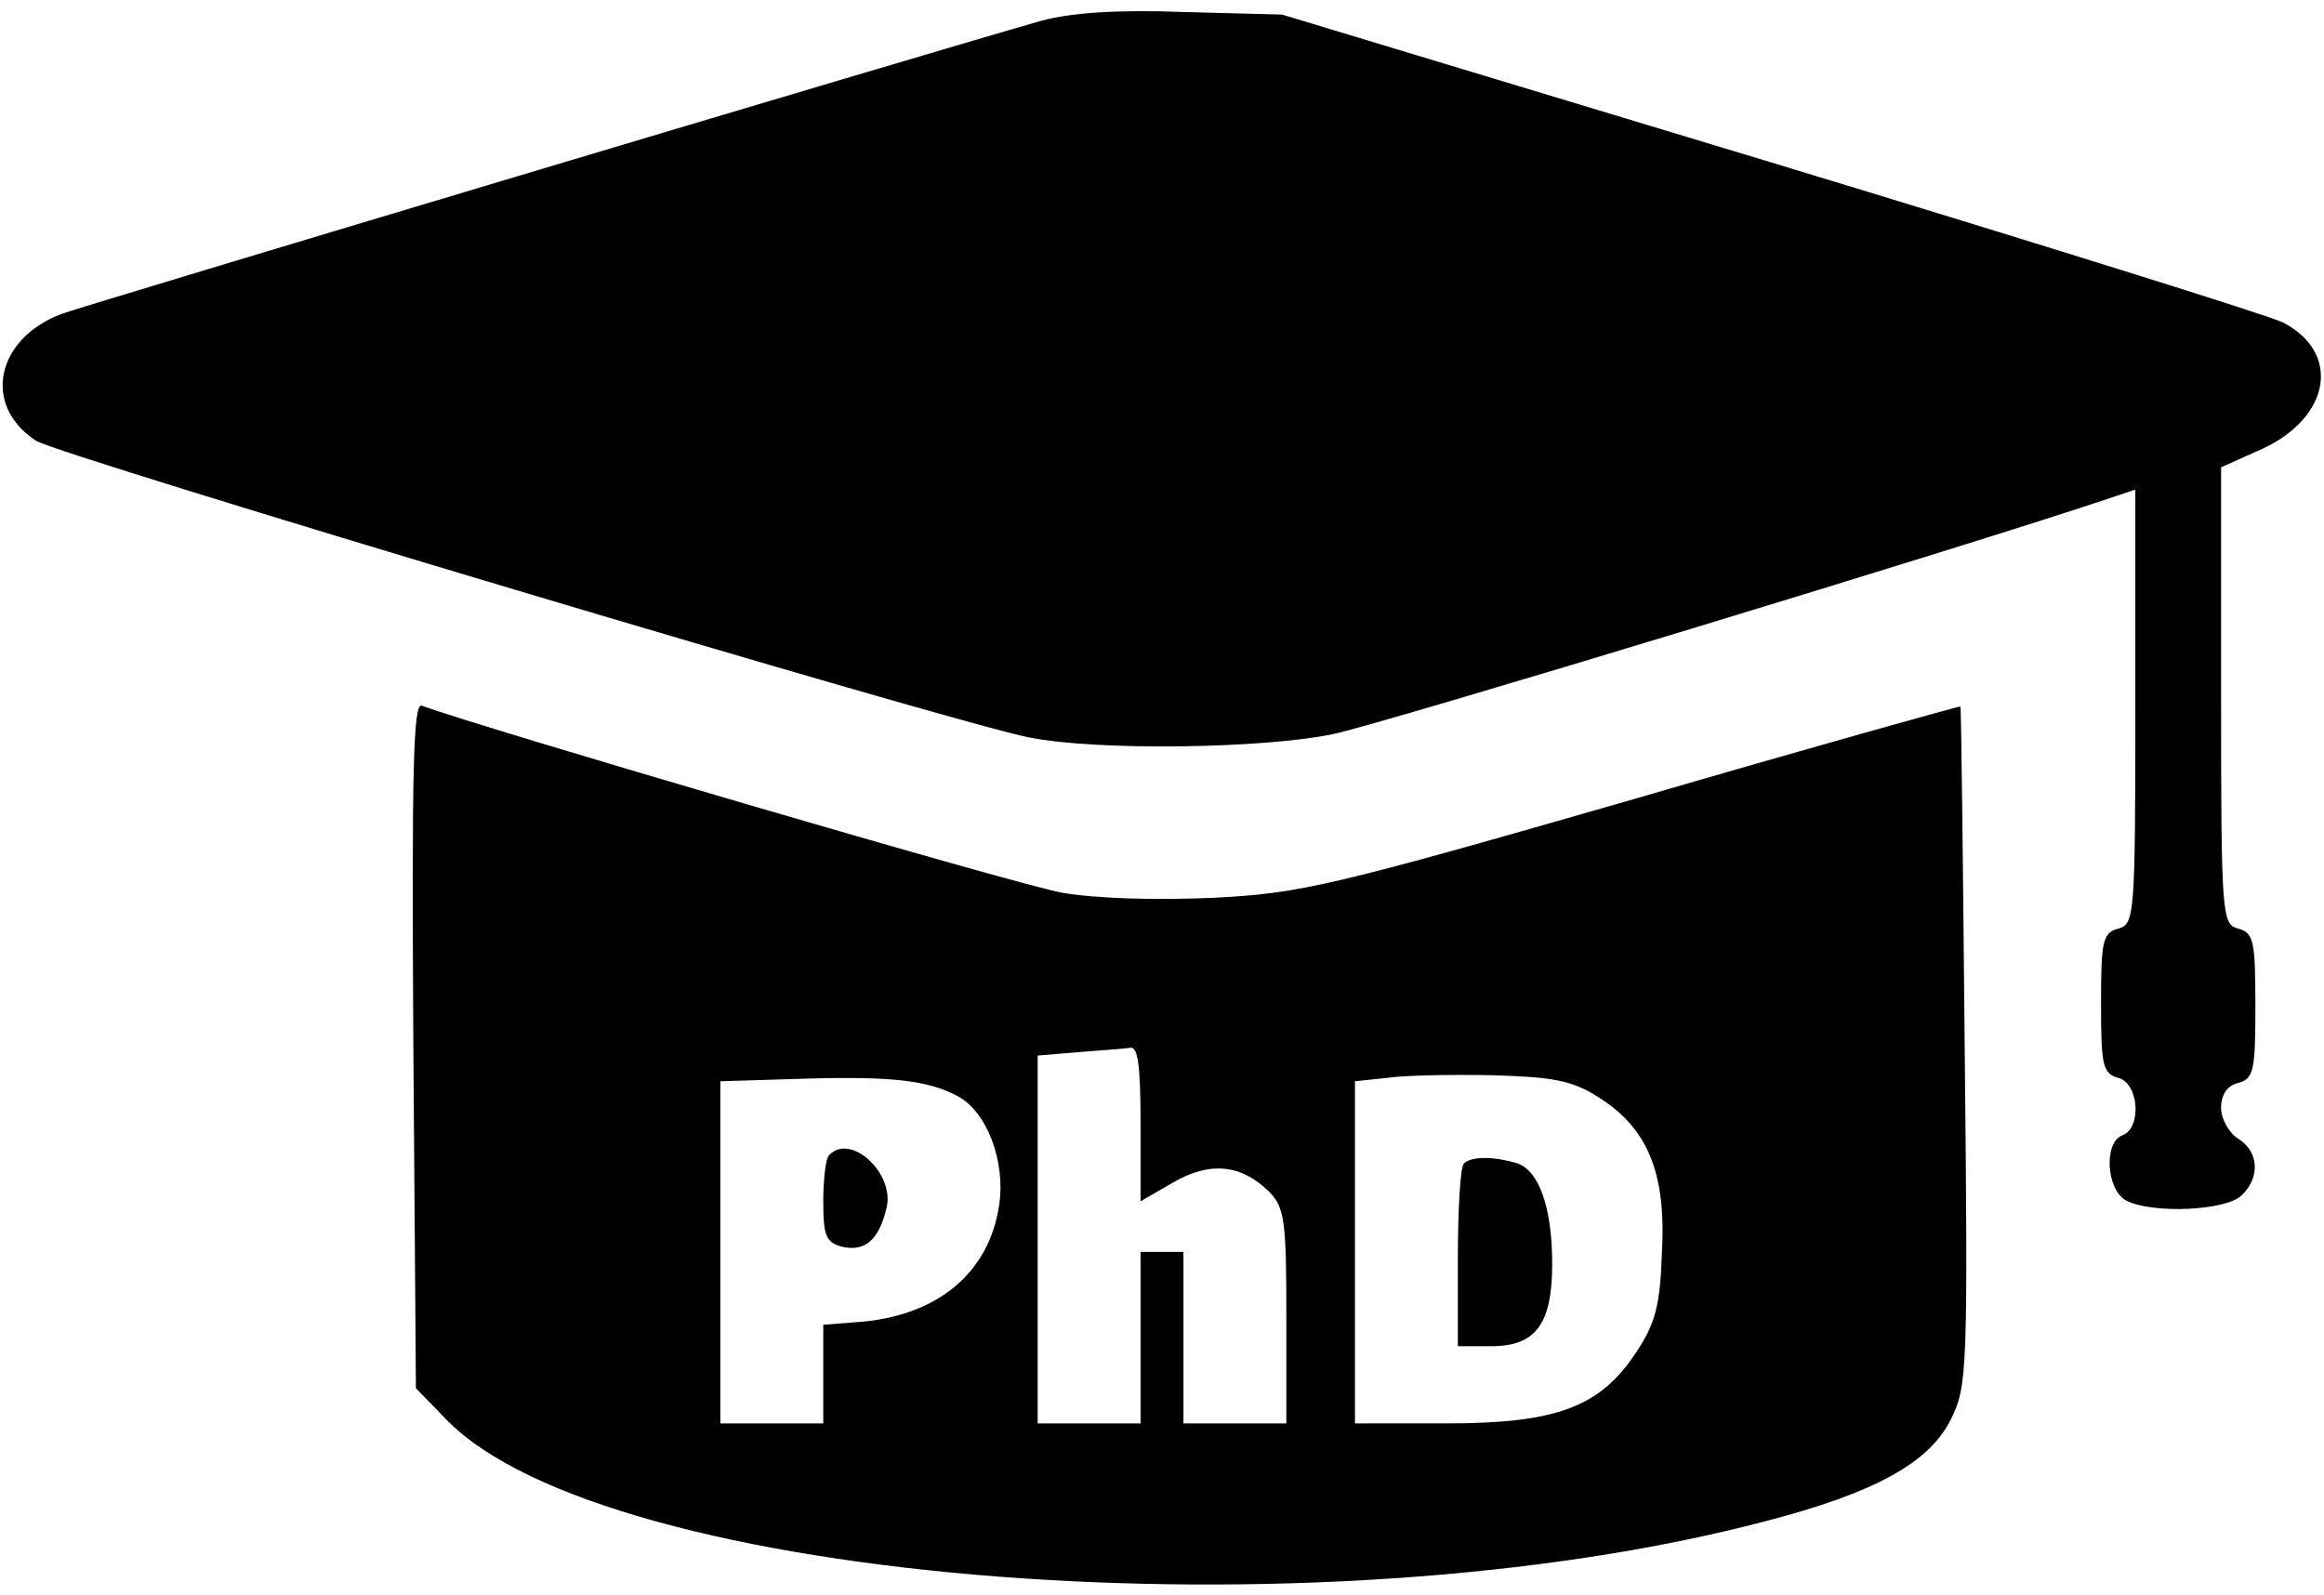
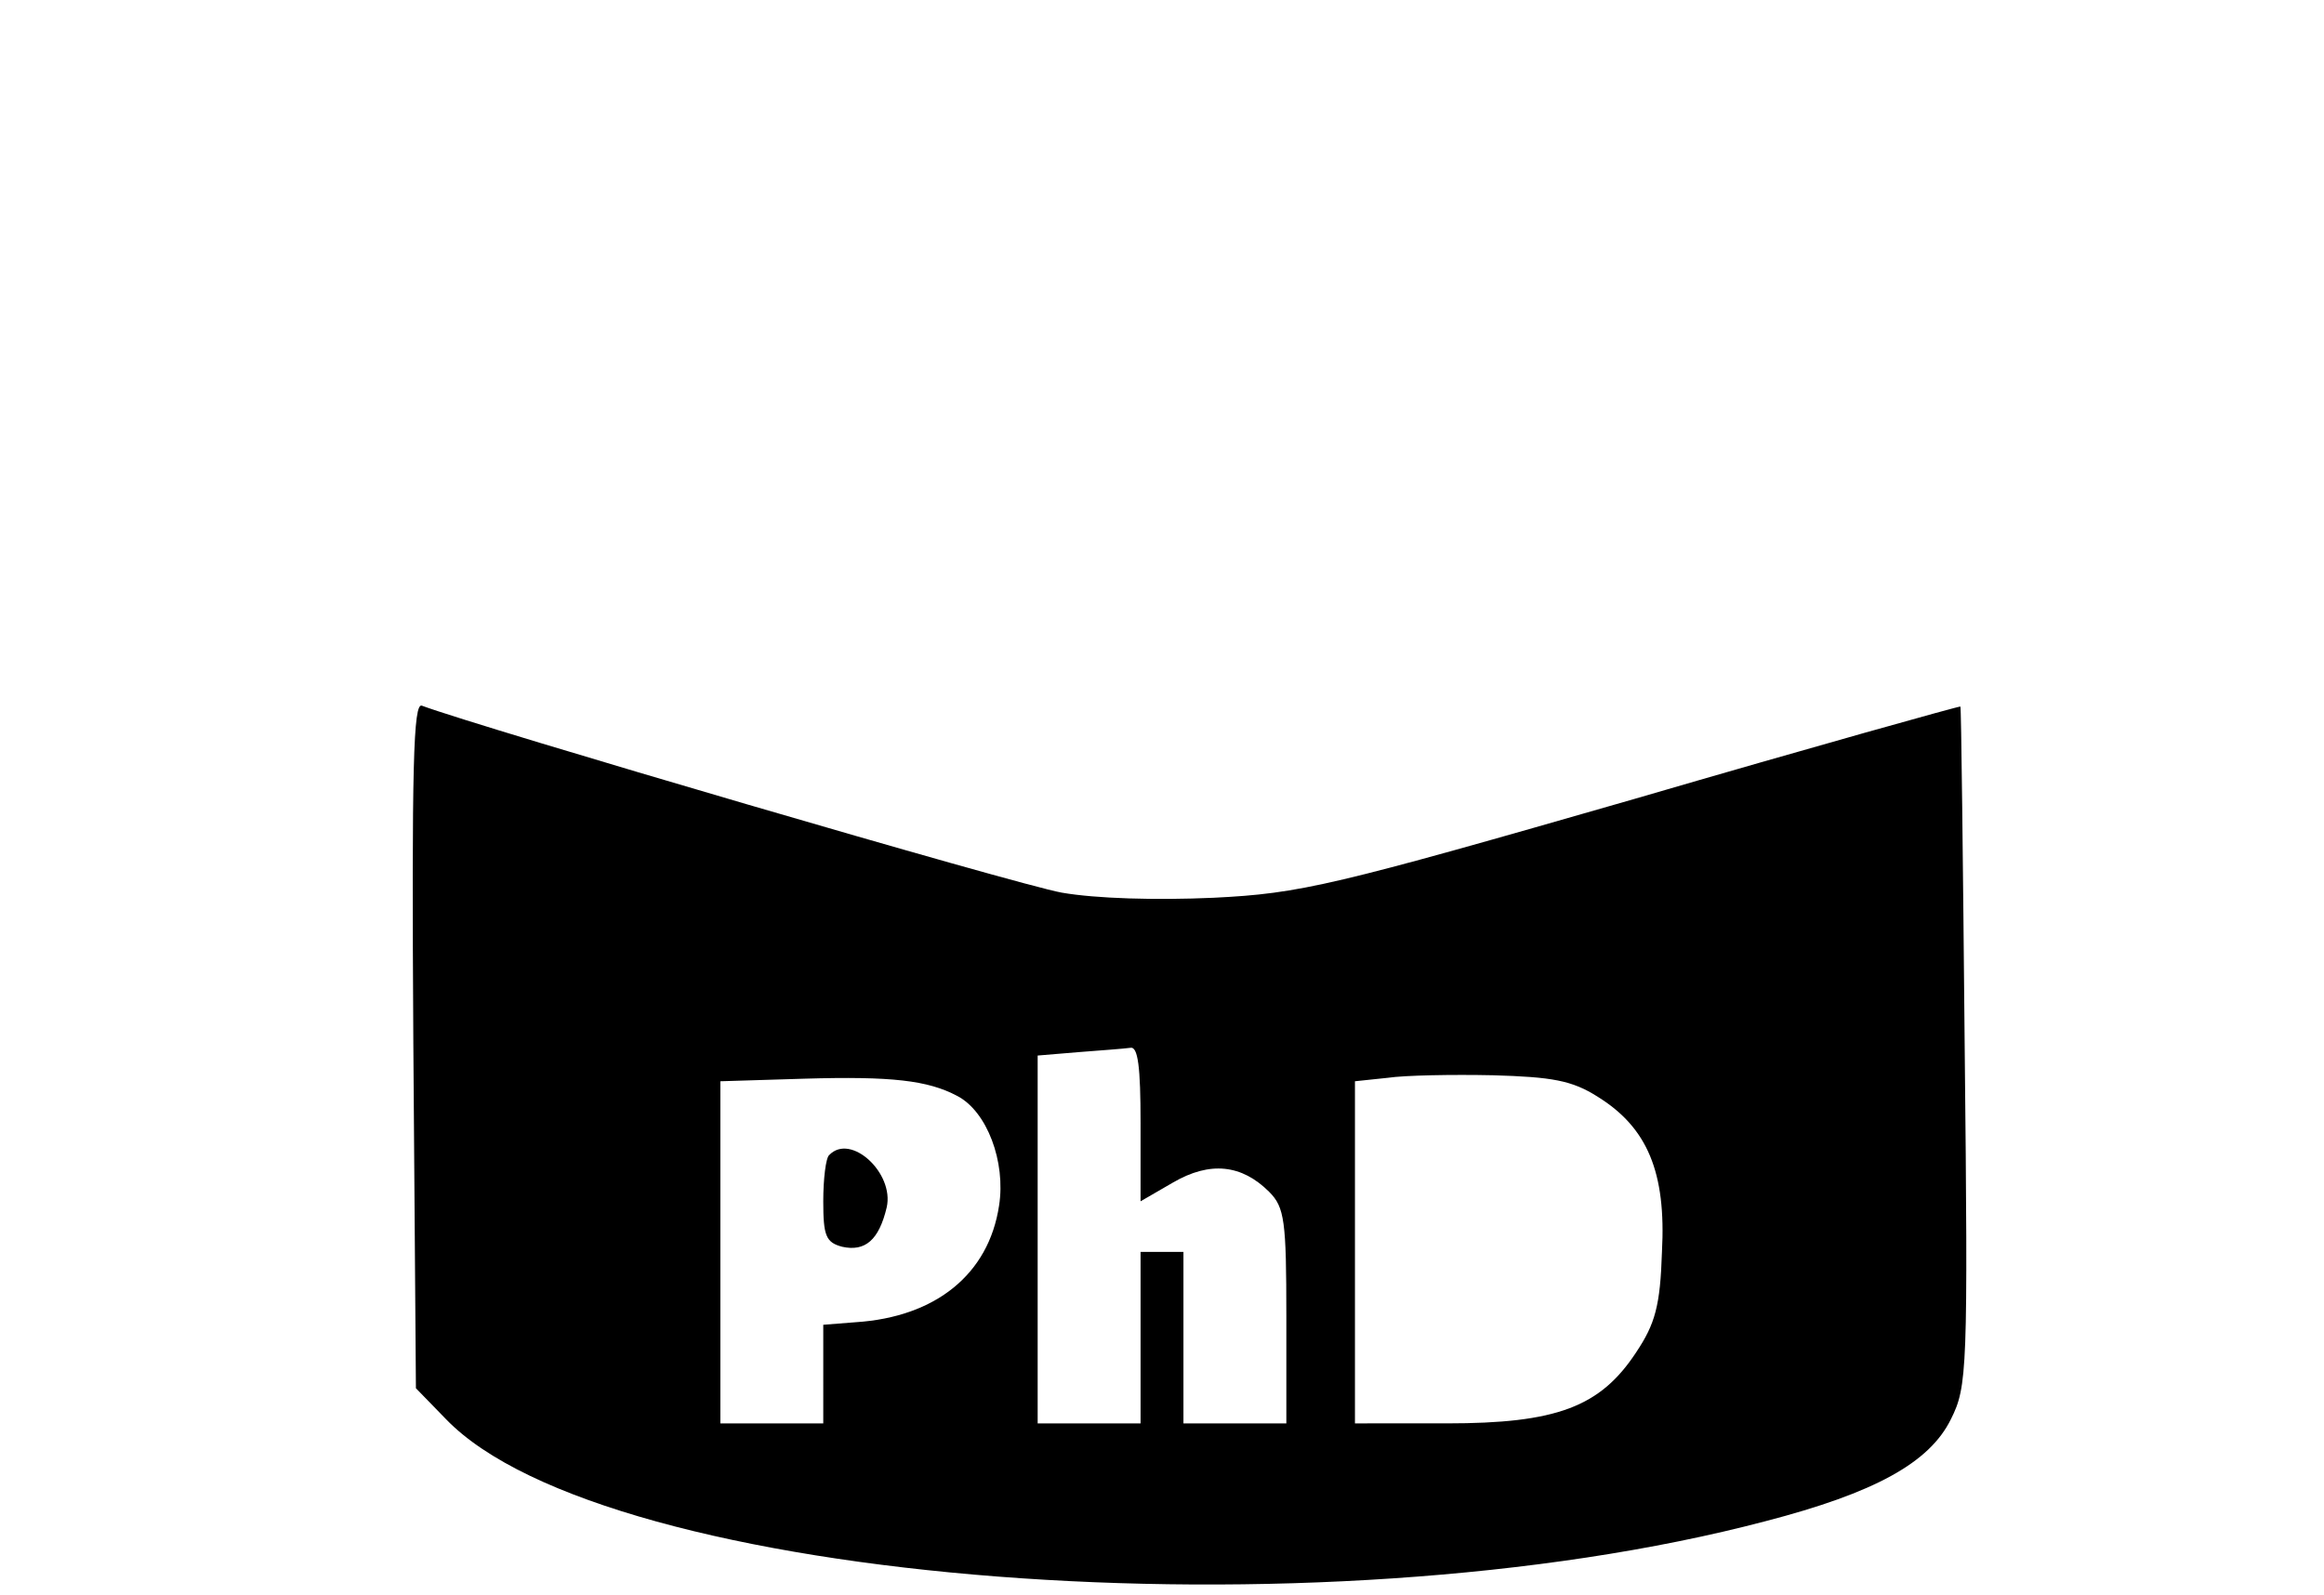
<svg xmlns="http://www.w3.org/2000/svg" data-bbox="0.309 1.302 270.331 183.491" viewBox="0 0 271 186" height="248" width="361.333" data-type="shape">
  <g>
-     <path d="M121.5 2.4C107.8 6.3 10.9 35.3 7.2 36.6c-7.7 2.9-9.3 10.7-3 14.8C6.8 53.1 111.6 84.4 120 86c8 1.6 27.5 1.3 35.5-.4 5.4-1.1 75.5-22.4 90.8-27.6l2.7-.9v25.3c0 24.5-.1 25.4-2 25.9-1.8.5-2 1.4-2 8.7s.2 8.2 2 8.7c2.4.6 2.8 5.8.5 6.7-2.2.8-1.9 6.3.4 7.6 3.1 1.6 11.7 1.2 13.5-.6 2.2-2.1 2-5.1-.4-6.6-1.1-.7-2-2.3-2-3.6 0-1.5.7-2.6 2-2.9 1.8-.5 2-1.4 2-9s-.2-8.5-2-9c-1.9-.5-2-1.4-2-27.2V54.5l4.9-2.2c7.9-3.7 9.1-11.2 2.3-14.7-1.6-.8-28.5-9.2-59.8-18.7L149.5 1.7 138 1.4c-7.8-.3-13.1.1-16.5 1" />
    <path d="m48.2 121.8.3 40.1 3.5 3.6c18.6 19.3 101.6 25.7 153.9 11.9 12.7-3.3 19.1-6.8 21.6-11.9 1.9-3.8 2-5.6 1.6-43.5-.2-21.7-.4-39.6-.5-39.6 0-.1-17.2 4.7-38.1 10.8-35.1 10.1-38.8 11-49 11.5-6.7.3-13.7.1-17.7-.6-5.1-.9-67.9-19.3-74.6-21.8-1-.4-1.2 6.9-1 39.5M133 131v9.1l3.8-2.2c4.3-2.5 8-2.1 11.2 1.1 1.8 1.8 2 3.4 2 14.5V166h-12v-20h-5v20h-12v-42.9l4.8-.4c2.6-.2 5.3-.4 6-.5.9-.2 1.2 2.2 1.2 8.8m-21.4-3.2c3.5 1.8 5.7 7.7 4.9 12.8-1.2 8-7.4 13-16.7 13.6l-3.8.3V166H84v-39.9l9.8-.3c10.2-.3 14.4.2 17.8 2m74.7.1c5.8 3.6 8 8.8 7.5 18.1-.2 6.3-.8 8.4-3 11.7-4.2 6.4-9.3 8.3-22.1 8.3H158v-39.9l3.8-.4c2-.3 7.6-.4 12.3-.3 6.9.2 9.2.6 12.2 2.5" />
    <path d="M96.7 134.7c-.4.3-.7 2.8-.7 5.4 0 4 .3 4.8 2.2 5.3 2.7.6 4.3-.8 5.2-4.6.9-4-4.2-8.7-6.7-6.1" />
-     <path d="M170.7 135.7c-.4.3-.7 5.3-.7 11V157h3.9c5.2 0 7.1-2.6 7.1-9.6 0-6.7-1.6-11.1-4.3-11.8-2.9-.8-5.2-.7-6 .1" />
  </g>
</svg>